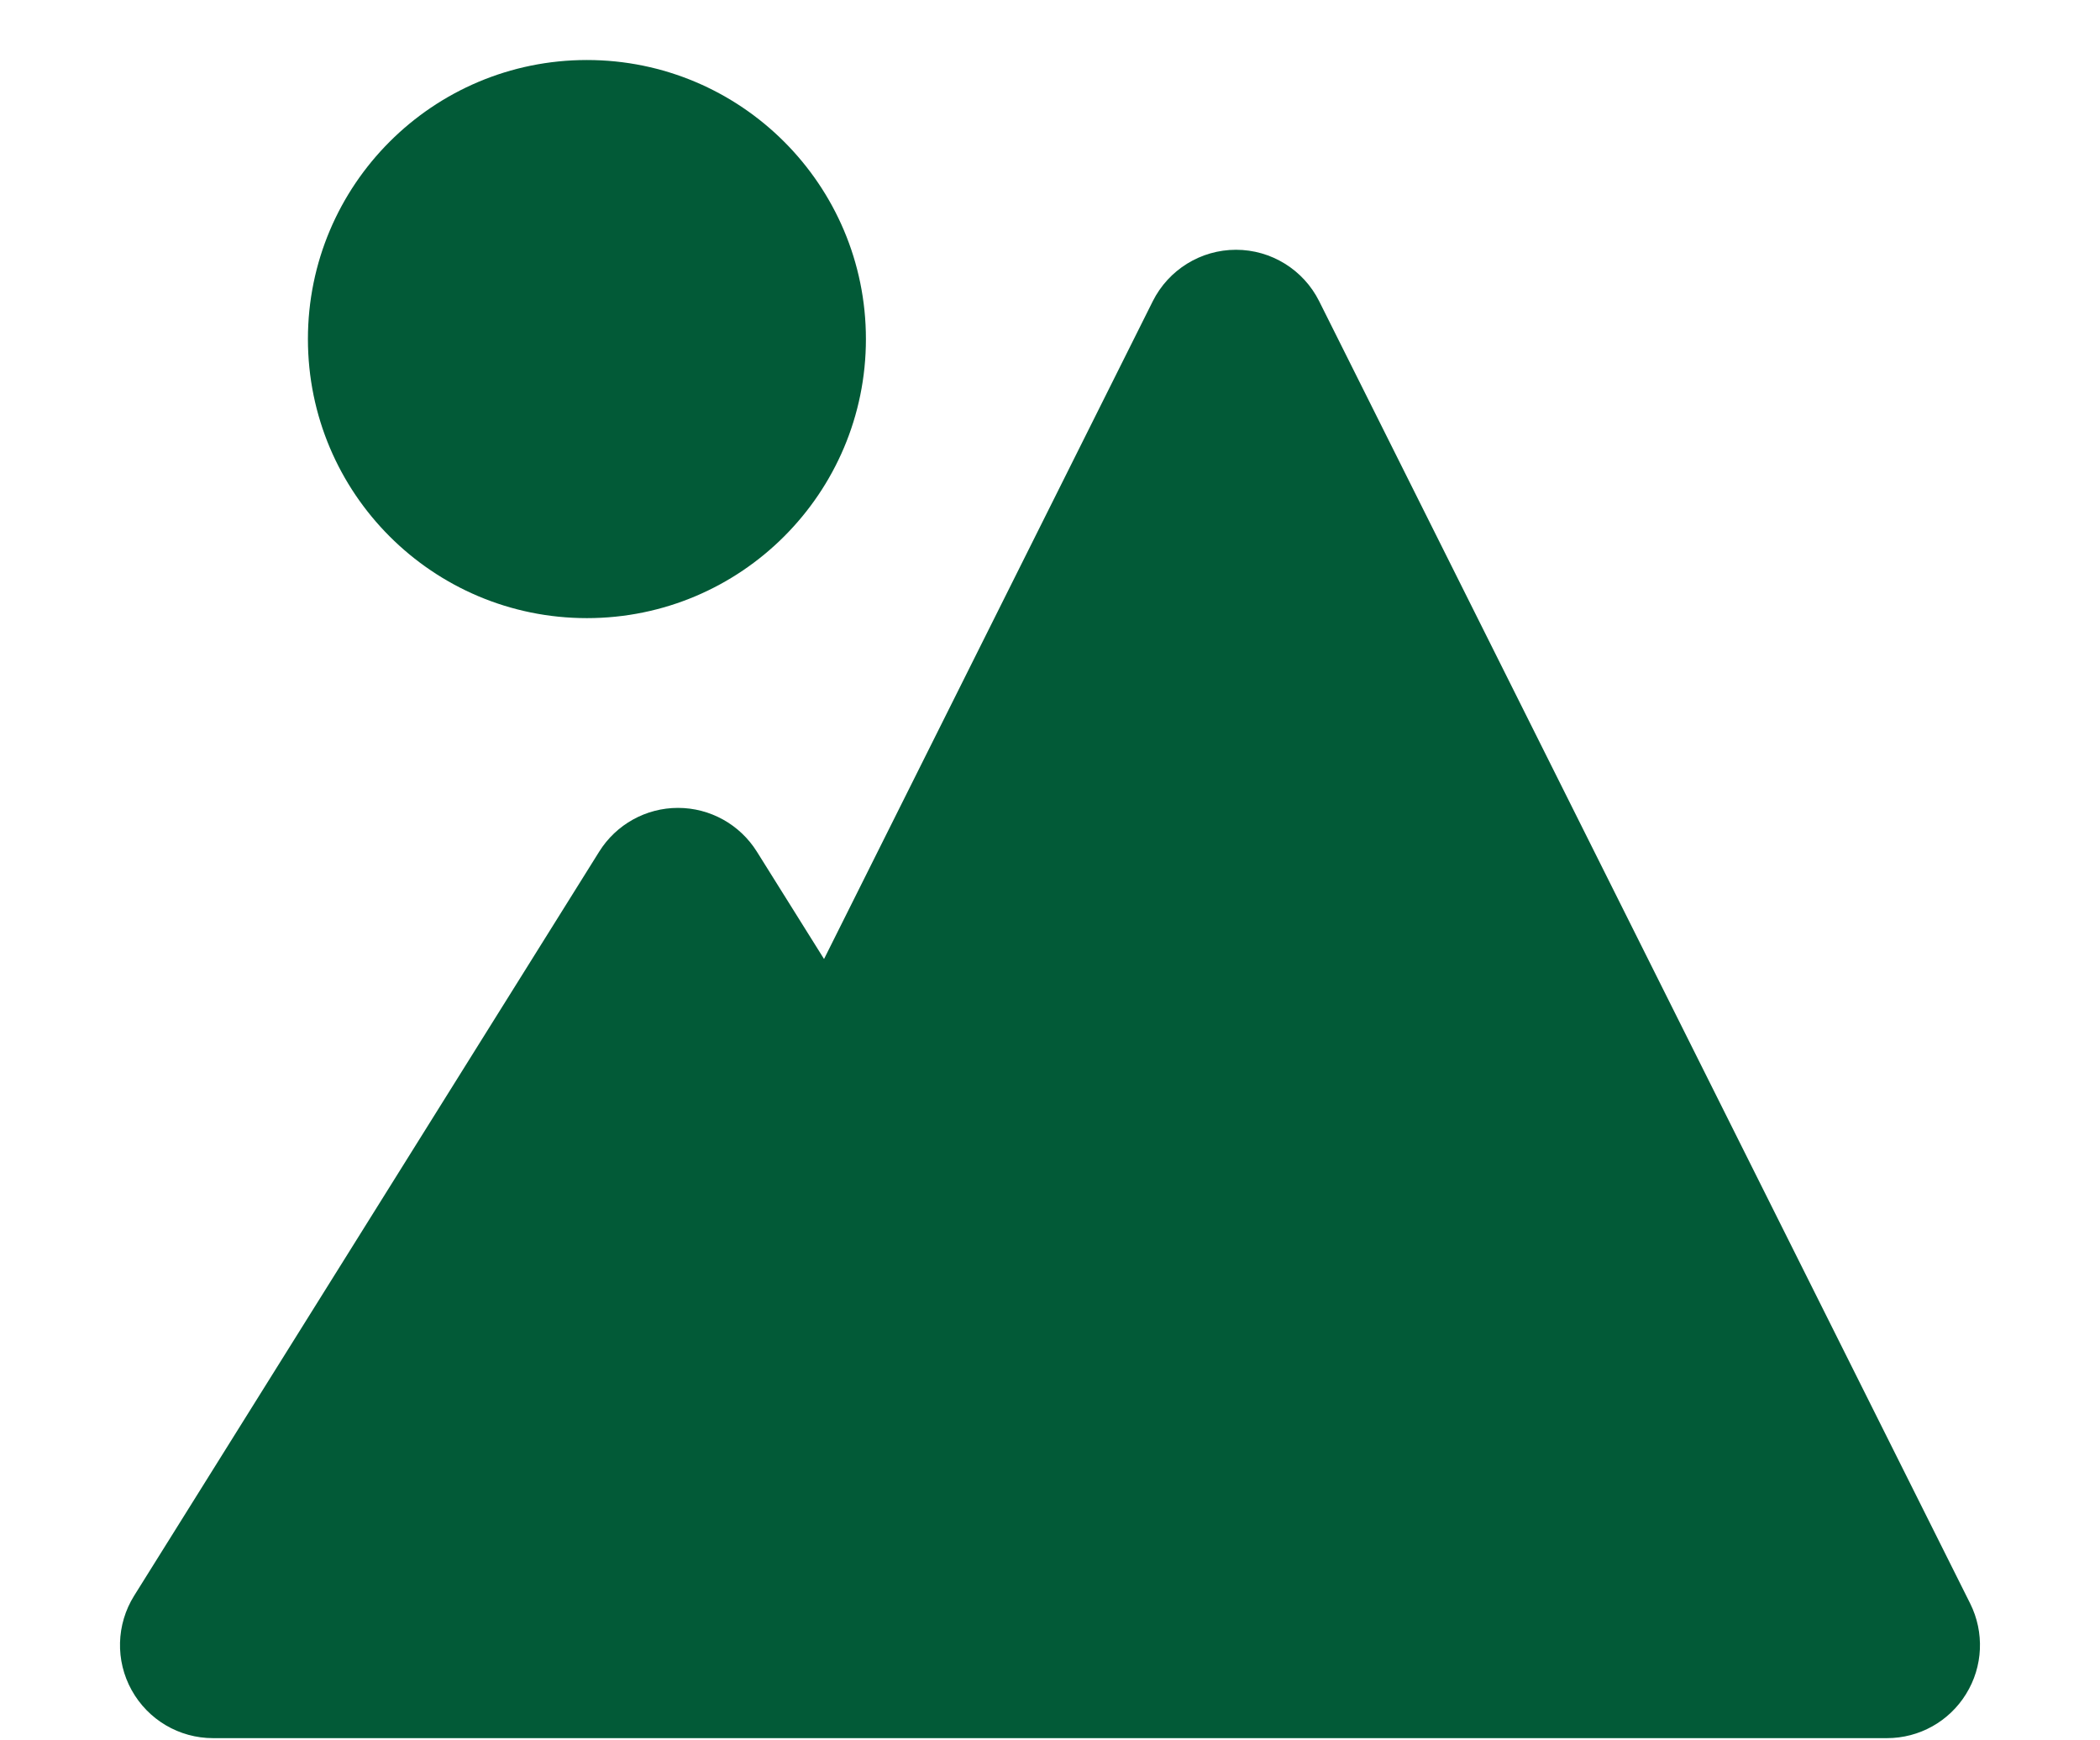
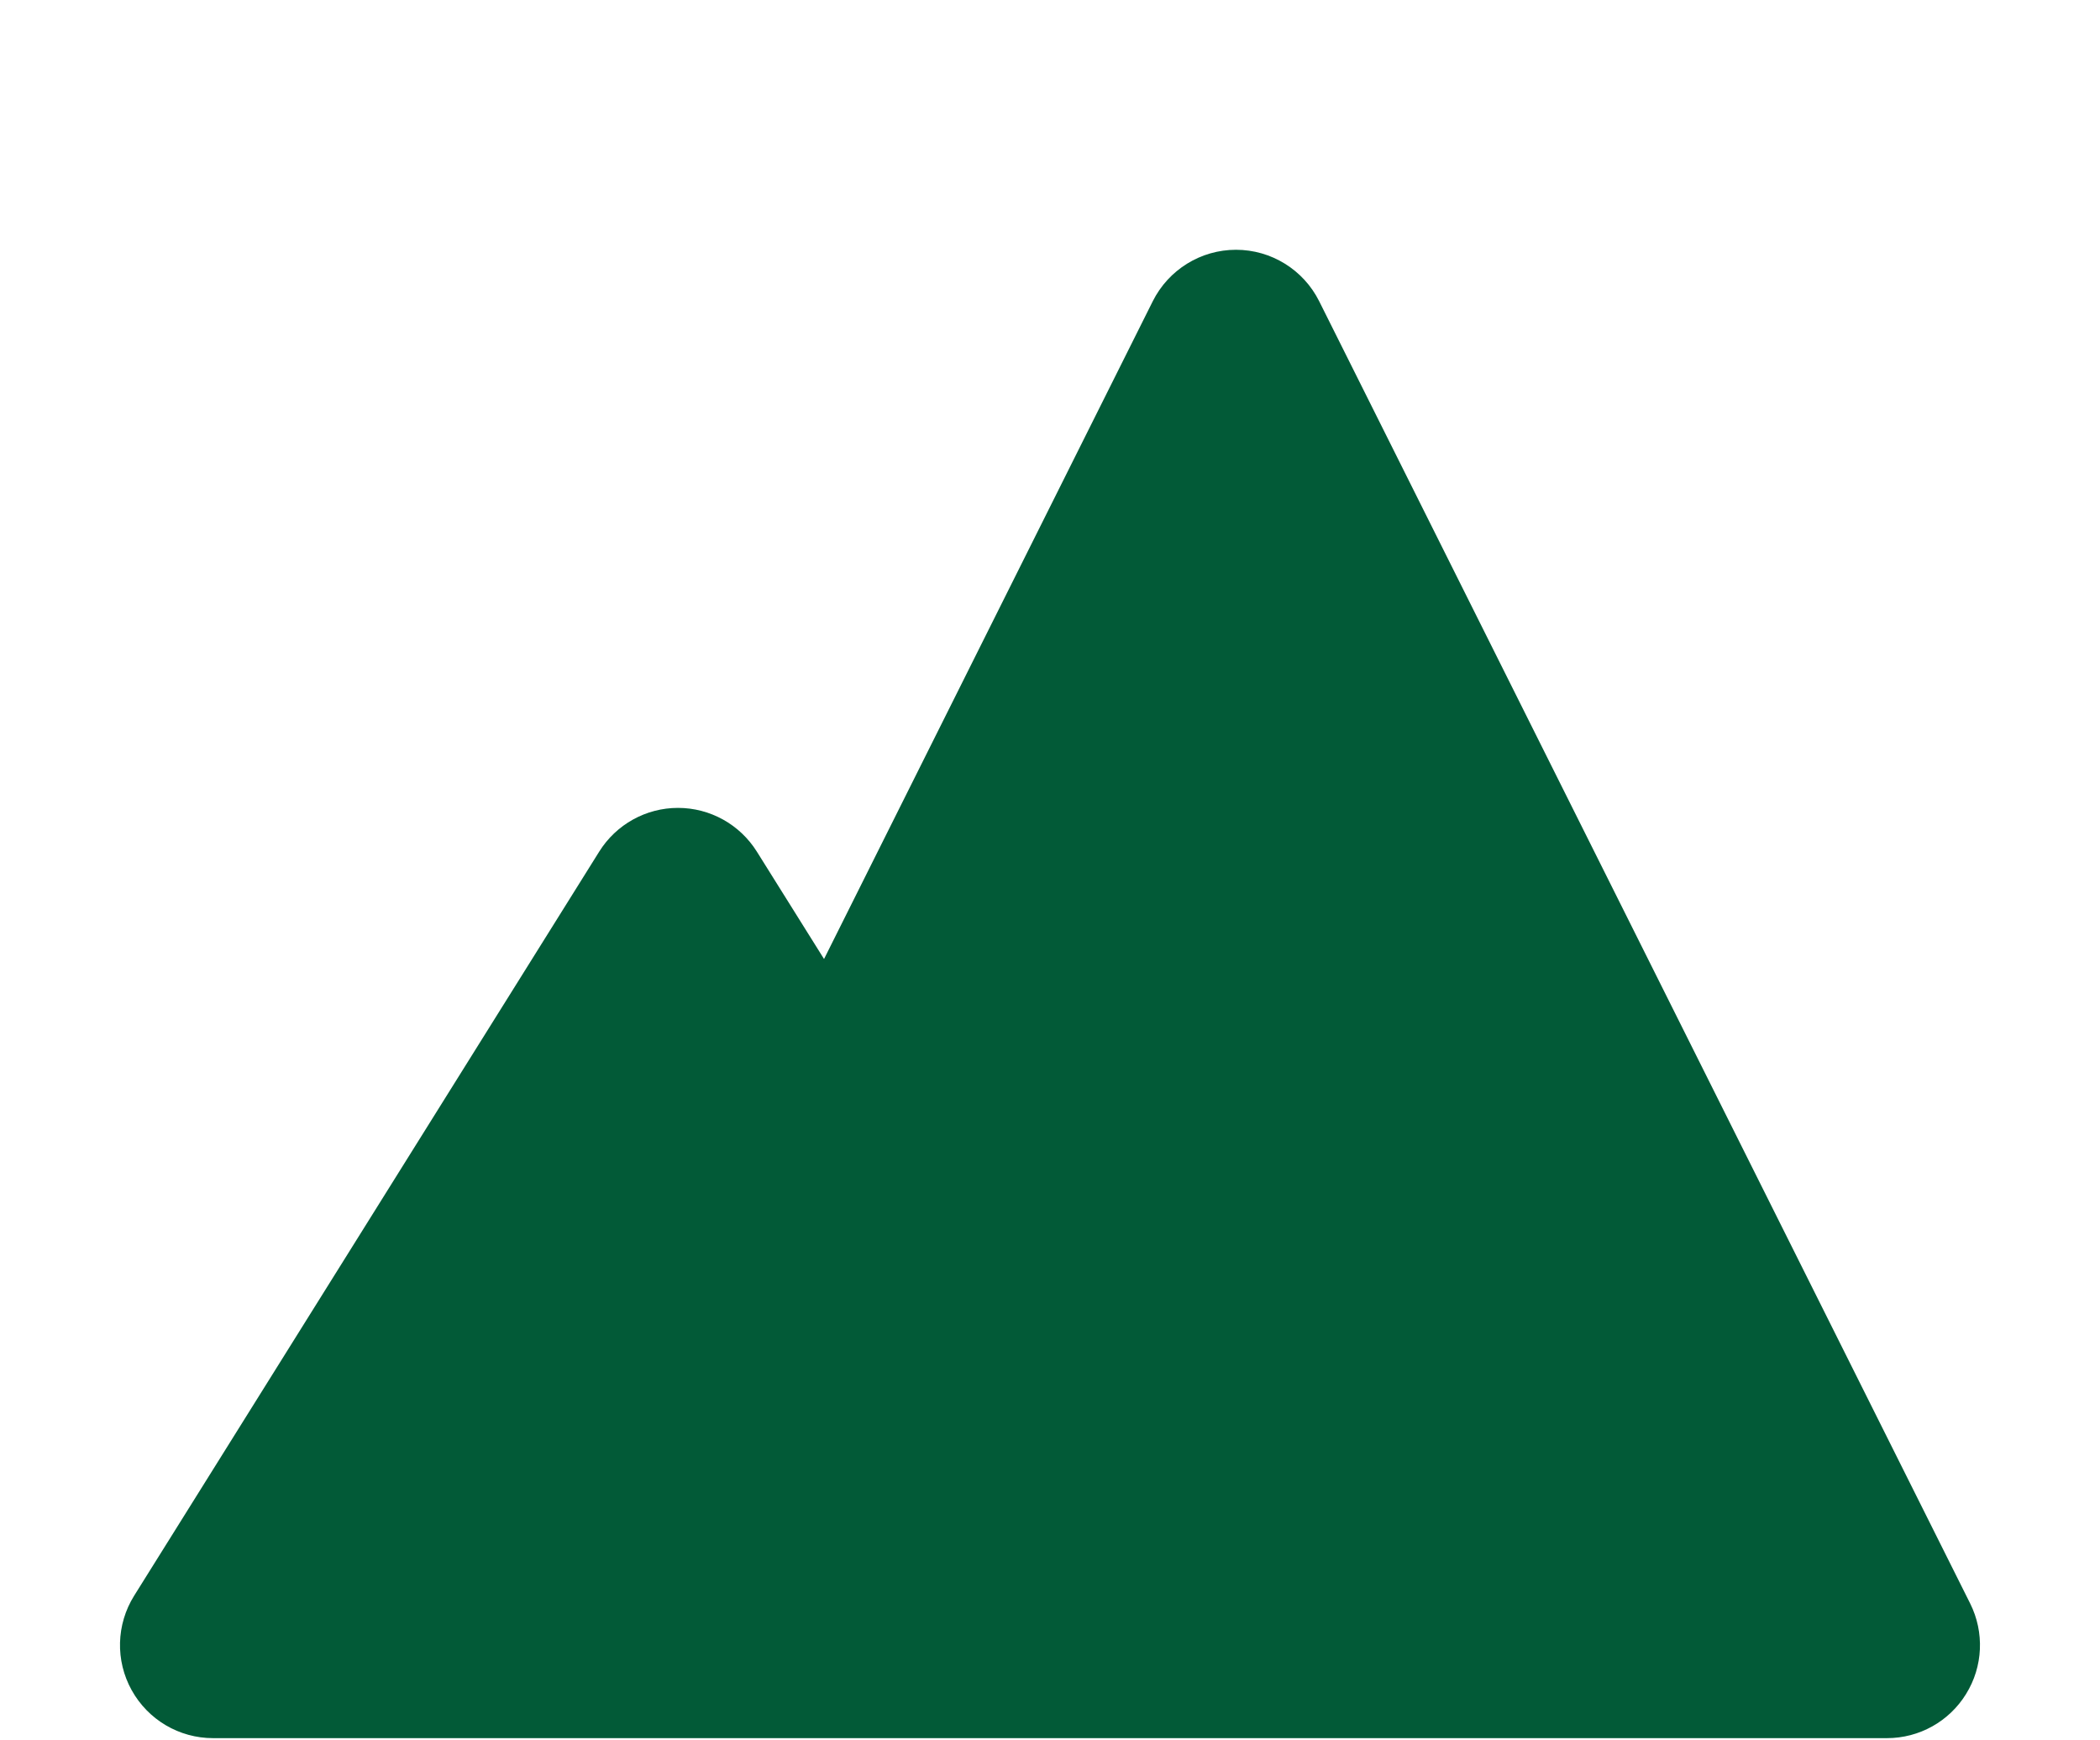
<svg xmlns="http://www.w3.org/2000/svg" width="35" height="29" viewBox="0 0 35 29" fill="none">
-   <path d="M14.432 5.65C14.432 3.082 12.349 1 9.782 1C7.213 1 5.132 3.082 5.132 5.65C5.132 8.218 7.213 10.3 9.782 10.3C12.349 10.3 14.432 8.218 14.432 5.65Z" fill="#025A37" />
  <path d="M13.734 15.98L12.615 14.192C12.331 13.738 11.834 13.462 11.3 13.462C10.766 13.462 10.269 13.738 9.986 14.192L2.235 26.591C1.937 27.069 1.921 27.671 2.194 28.163C2.468 28.657 2.986 28.963 3.55 28.963H31.45C31.988 28.963 32.486 28.685 32.768 28.227C33.051 27.771 33.076 27.2 32.836 26.719L21.986 5.019C21.724 4.495 21.187 4.162 20.6 4.162C20.012 4.162 19.476 4.495 19.213 5.019L13.734 15.98Z" fill="#025A37" />
</svg>